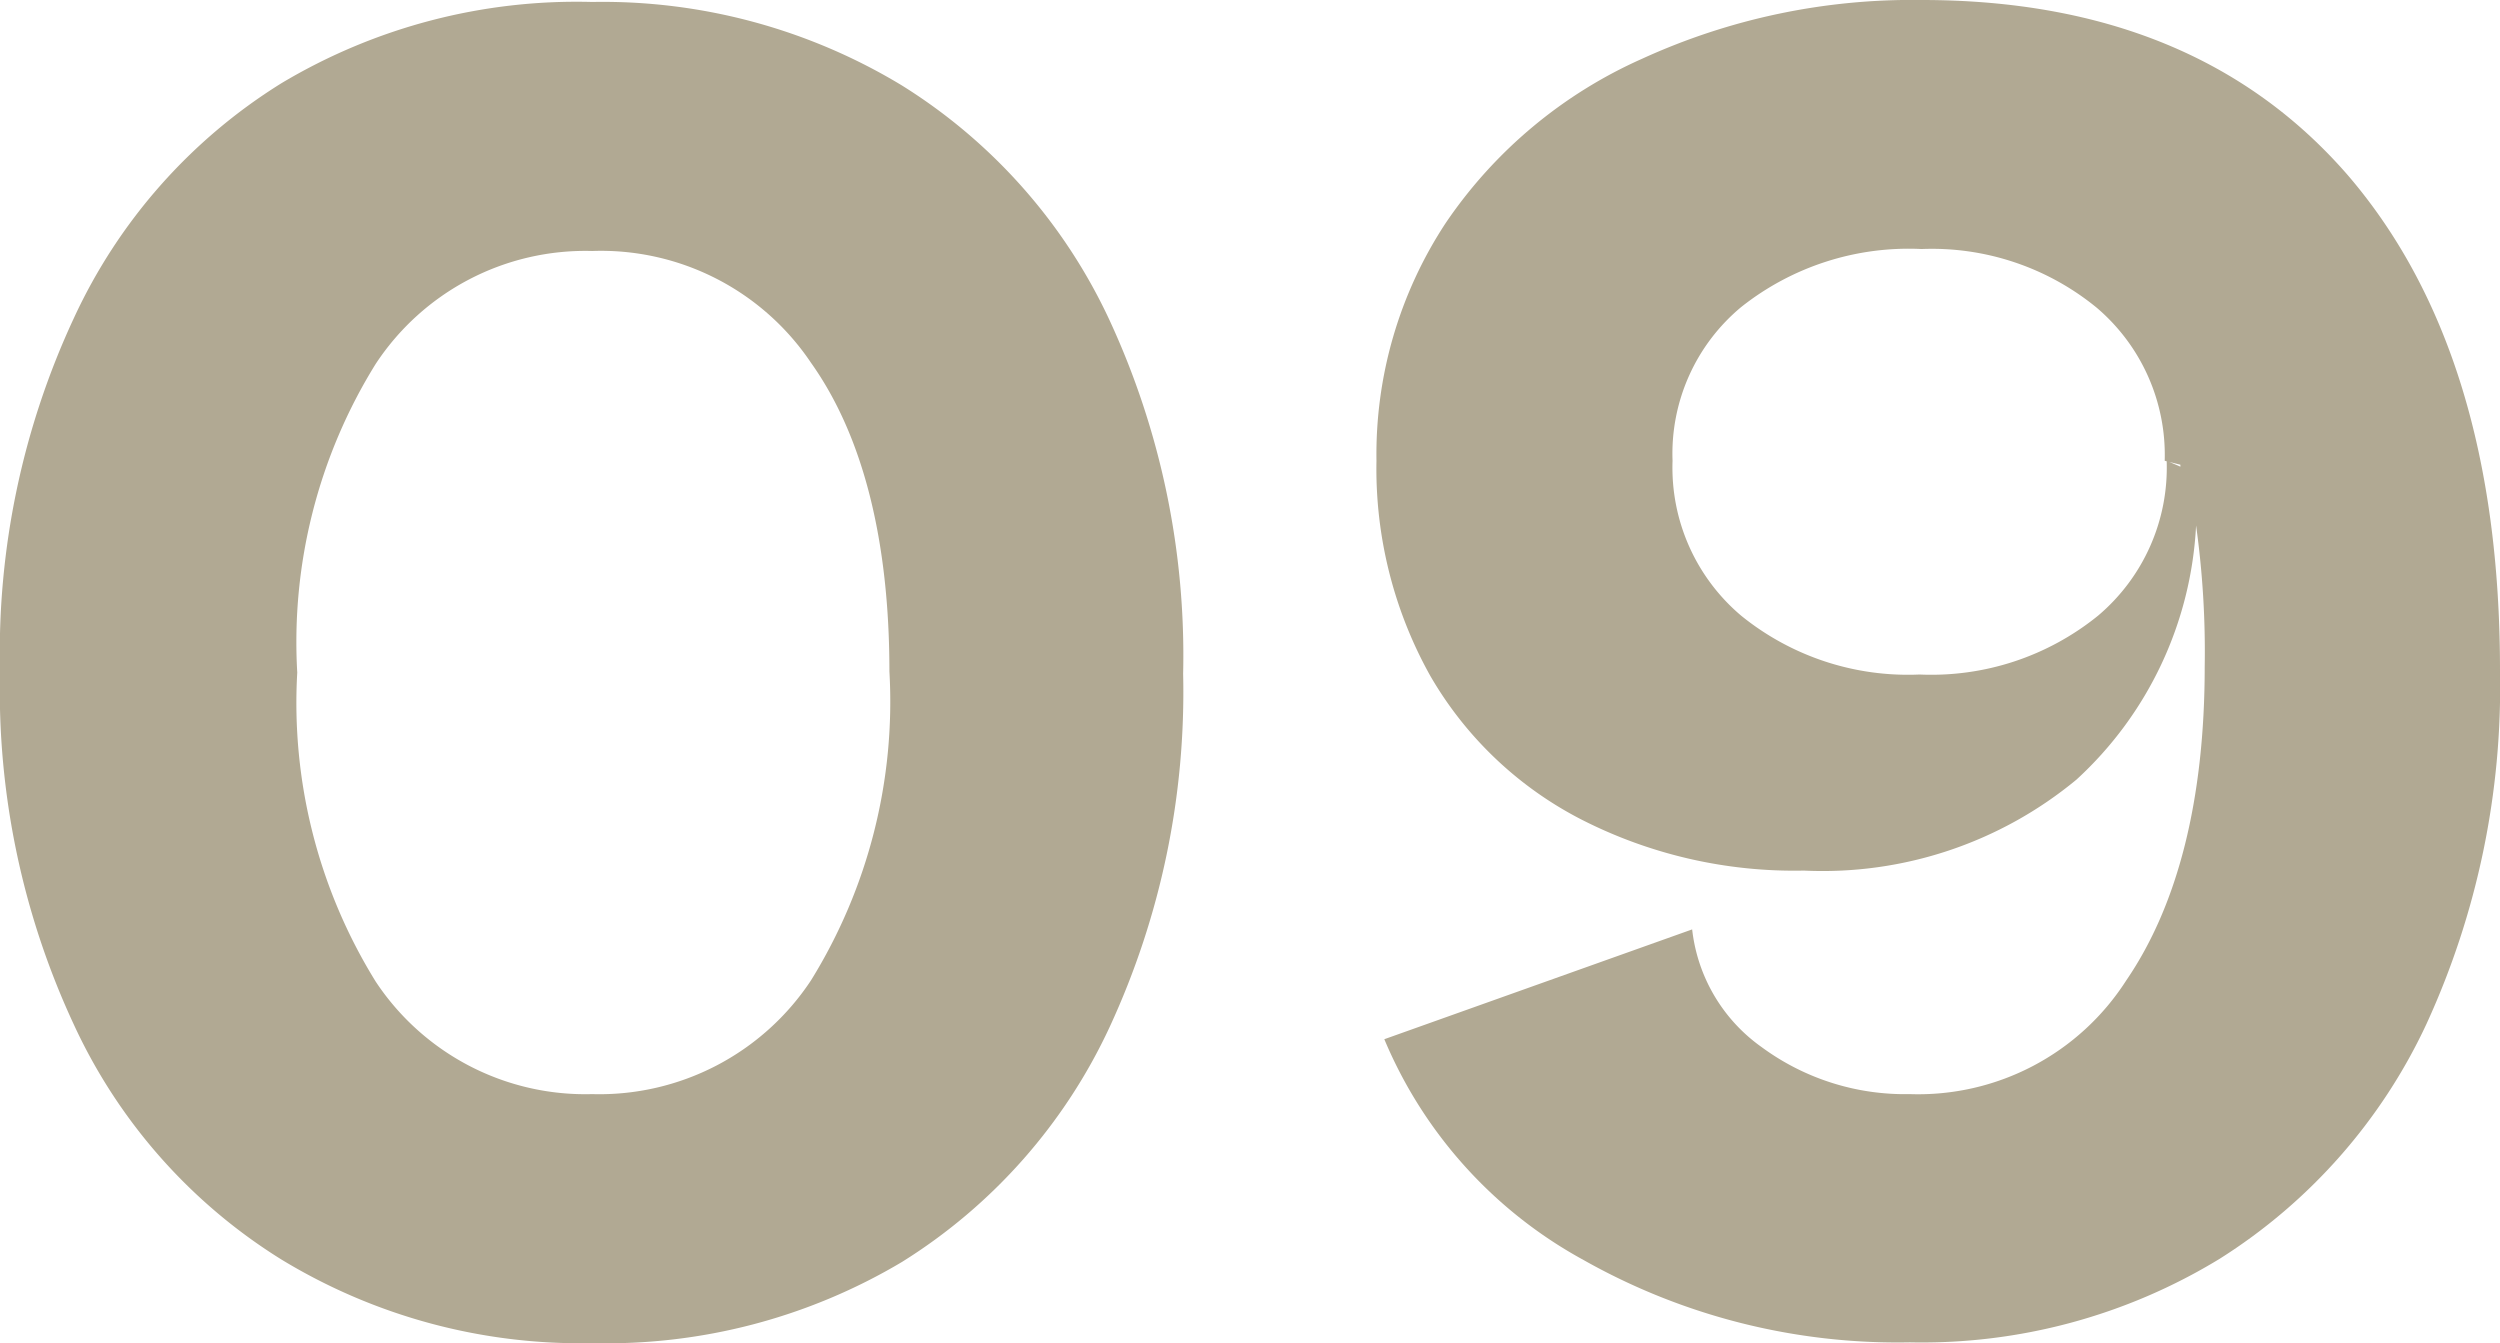
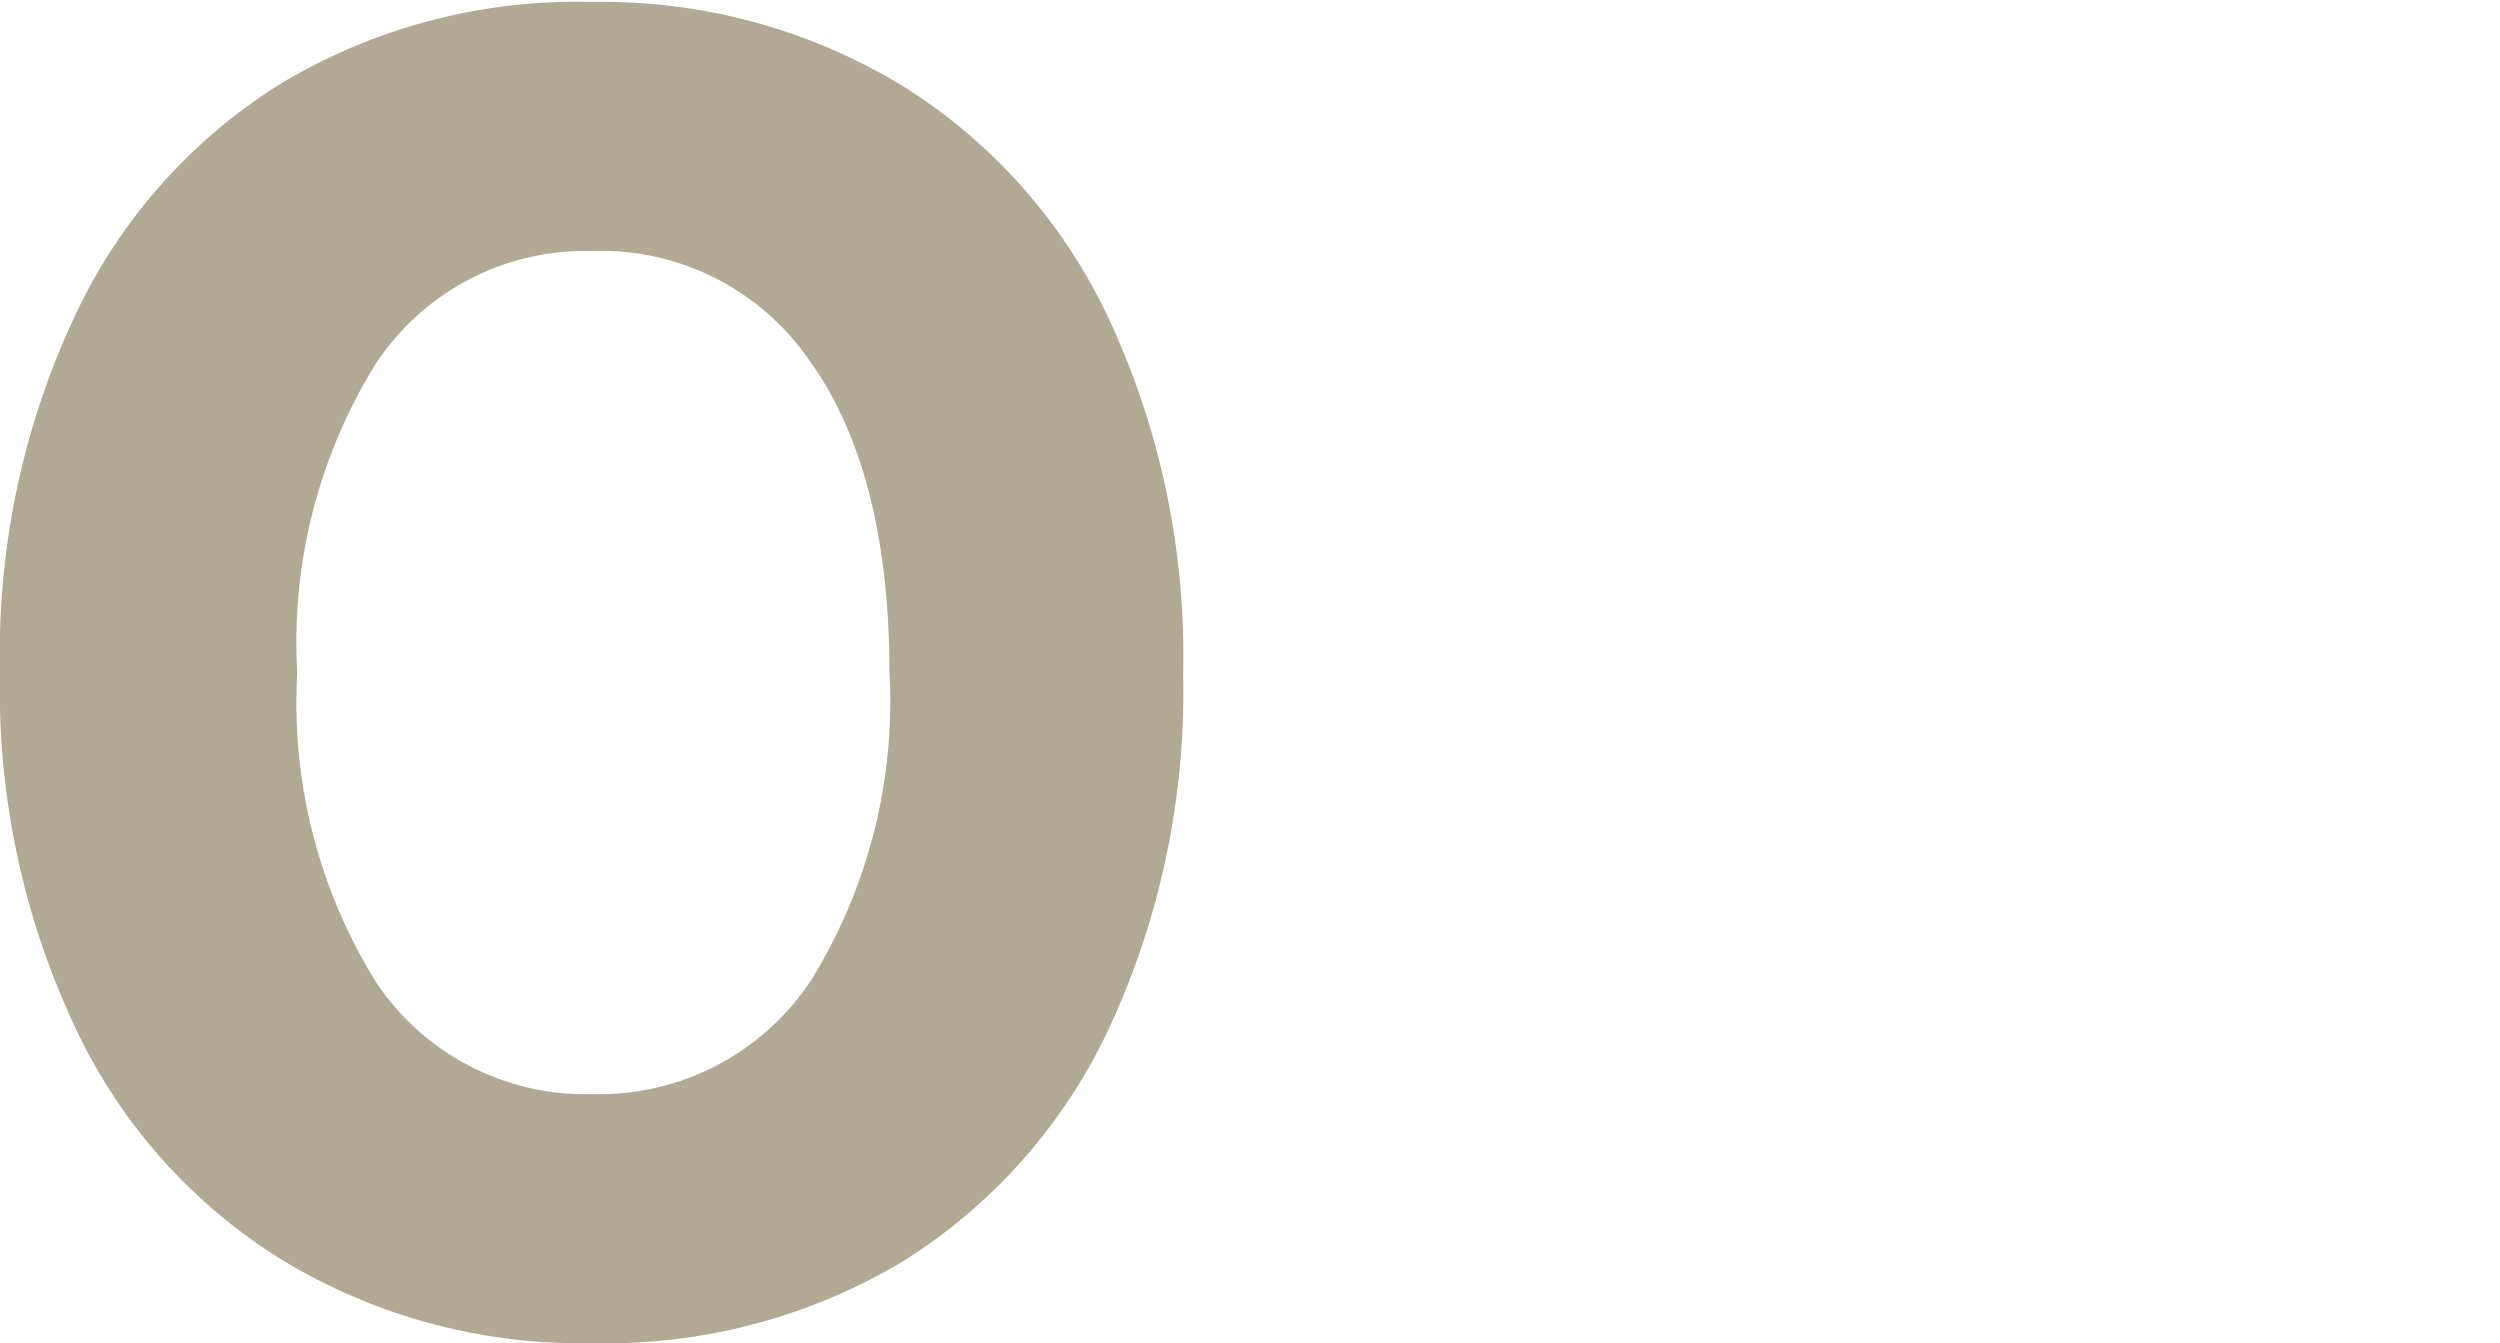
<svg xmlns="http://www.w3.org/2000/svg" viewBox="0 0 63.75 34.25">
  <defs>
    <style>.cls-1{fill:#b1a993;}</style>
  </defs>
  <g id="レイヤー_2" data-name="レイヤー 2">
    <g id="_2nd_layer" data-name="2nd layer">
      <g id="_09" data-name="09">
        <path class="cls-1" d="M15.1,34.25a14.67,14.67,0,0,1-7.92-2.13,13.91,13.91,0,0,1-5.3-6,20.2,20.2,0,0,1-1.88-9,20.2,20.2,0,0,1,1.88-9,13.91,13.91,0,0,1,5.3-6A14.67,14.67,0,0,1,15.1.05,14.73,14.73,0,0,1,23,2.18a14,14,0,0,1,5.3,6,20.34,20.34,0,0,1,1.87,9,20.34,20.34,0,0,1-1.87,9,14,14,0,0,1-5.3,6A14.73,14.73,0,0,1,15.1,34.25ZM20.68,25a13.5,13.5,0,0,0,2-7.88c0-3.33-.67-6-2-7.87A6.45,6.45,0,0,0,15.1,6.4,6.4,6.4,0,0,0,9.58,9.28a13.45,13.45,0,0,0-2,7.87,13.5,13.5,0,0,0,2,7.88A6.41,6.41,0,0,0,15.1,27.9,6.47,6.47,0,0,0,20.68,25Z" />
-         <path class="cls-1" d="M59.88,4.48Q63.75,9,63.75,17.1a20.61,20.61,0,0,1-1.87,9,14.13,14.13,0,0,1-5.28,6,14.57,14.57,0,0,1-7.9,2.13,16.28,16.28,0,0,1-8.32-2.1A11.46,11.46,0,0,1,35.3,26.5l7.85-2.8a4.26,4.26,0,0,0,1.77,3A6.16,6.16,0,0,0,48.7,27.9,6.3,6.3,0,0,0,54.22,25c1.32-1.93,2-4.62,2-8A23.27,23.27,0,0,0,56,13.4a9.44,9.44,0,0,1-3.05,6.48A10.15,10.15,0,0,1,46,22.2a11.94,11.94,0,0,1-5.67-1.3,9.42,9.42,0,0,1-3.86-3.67,10.82,10.82,0,0,1-1.37-5.48,10.73,10.73,0,0,1,1.77-6.07,11.87,11.87,0,0,1,5-4.18A16.54,16.54,0,0,1,49,0Q56,0,59.88,4.48ZM55.6,11.9v-.05l-.4-.1a4.93,4.93,0,0,0-1.73-3.9A6.63,6.63,0,0,0,49,6.35a6.87,6.87,0,0,0-4.6,1.48,4.86,4.86,0,0,0-1.75,3.92,4.94,4.94,0,0,0,1.75,3.95,6.75,6.75,0,0,0,4.55,1.5,6.75,6.75,0,0,0,4.55-1.5,4.94,4.94,0,0,0,1.75-3.95Z" />
      </g>
    </g>
  </g>
</svg>